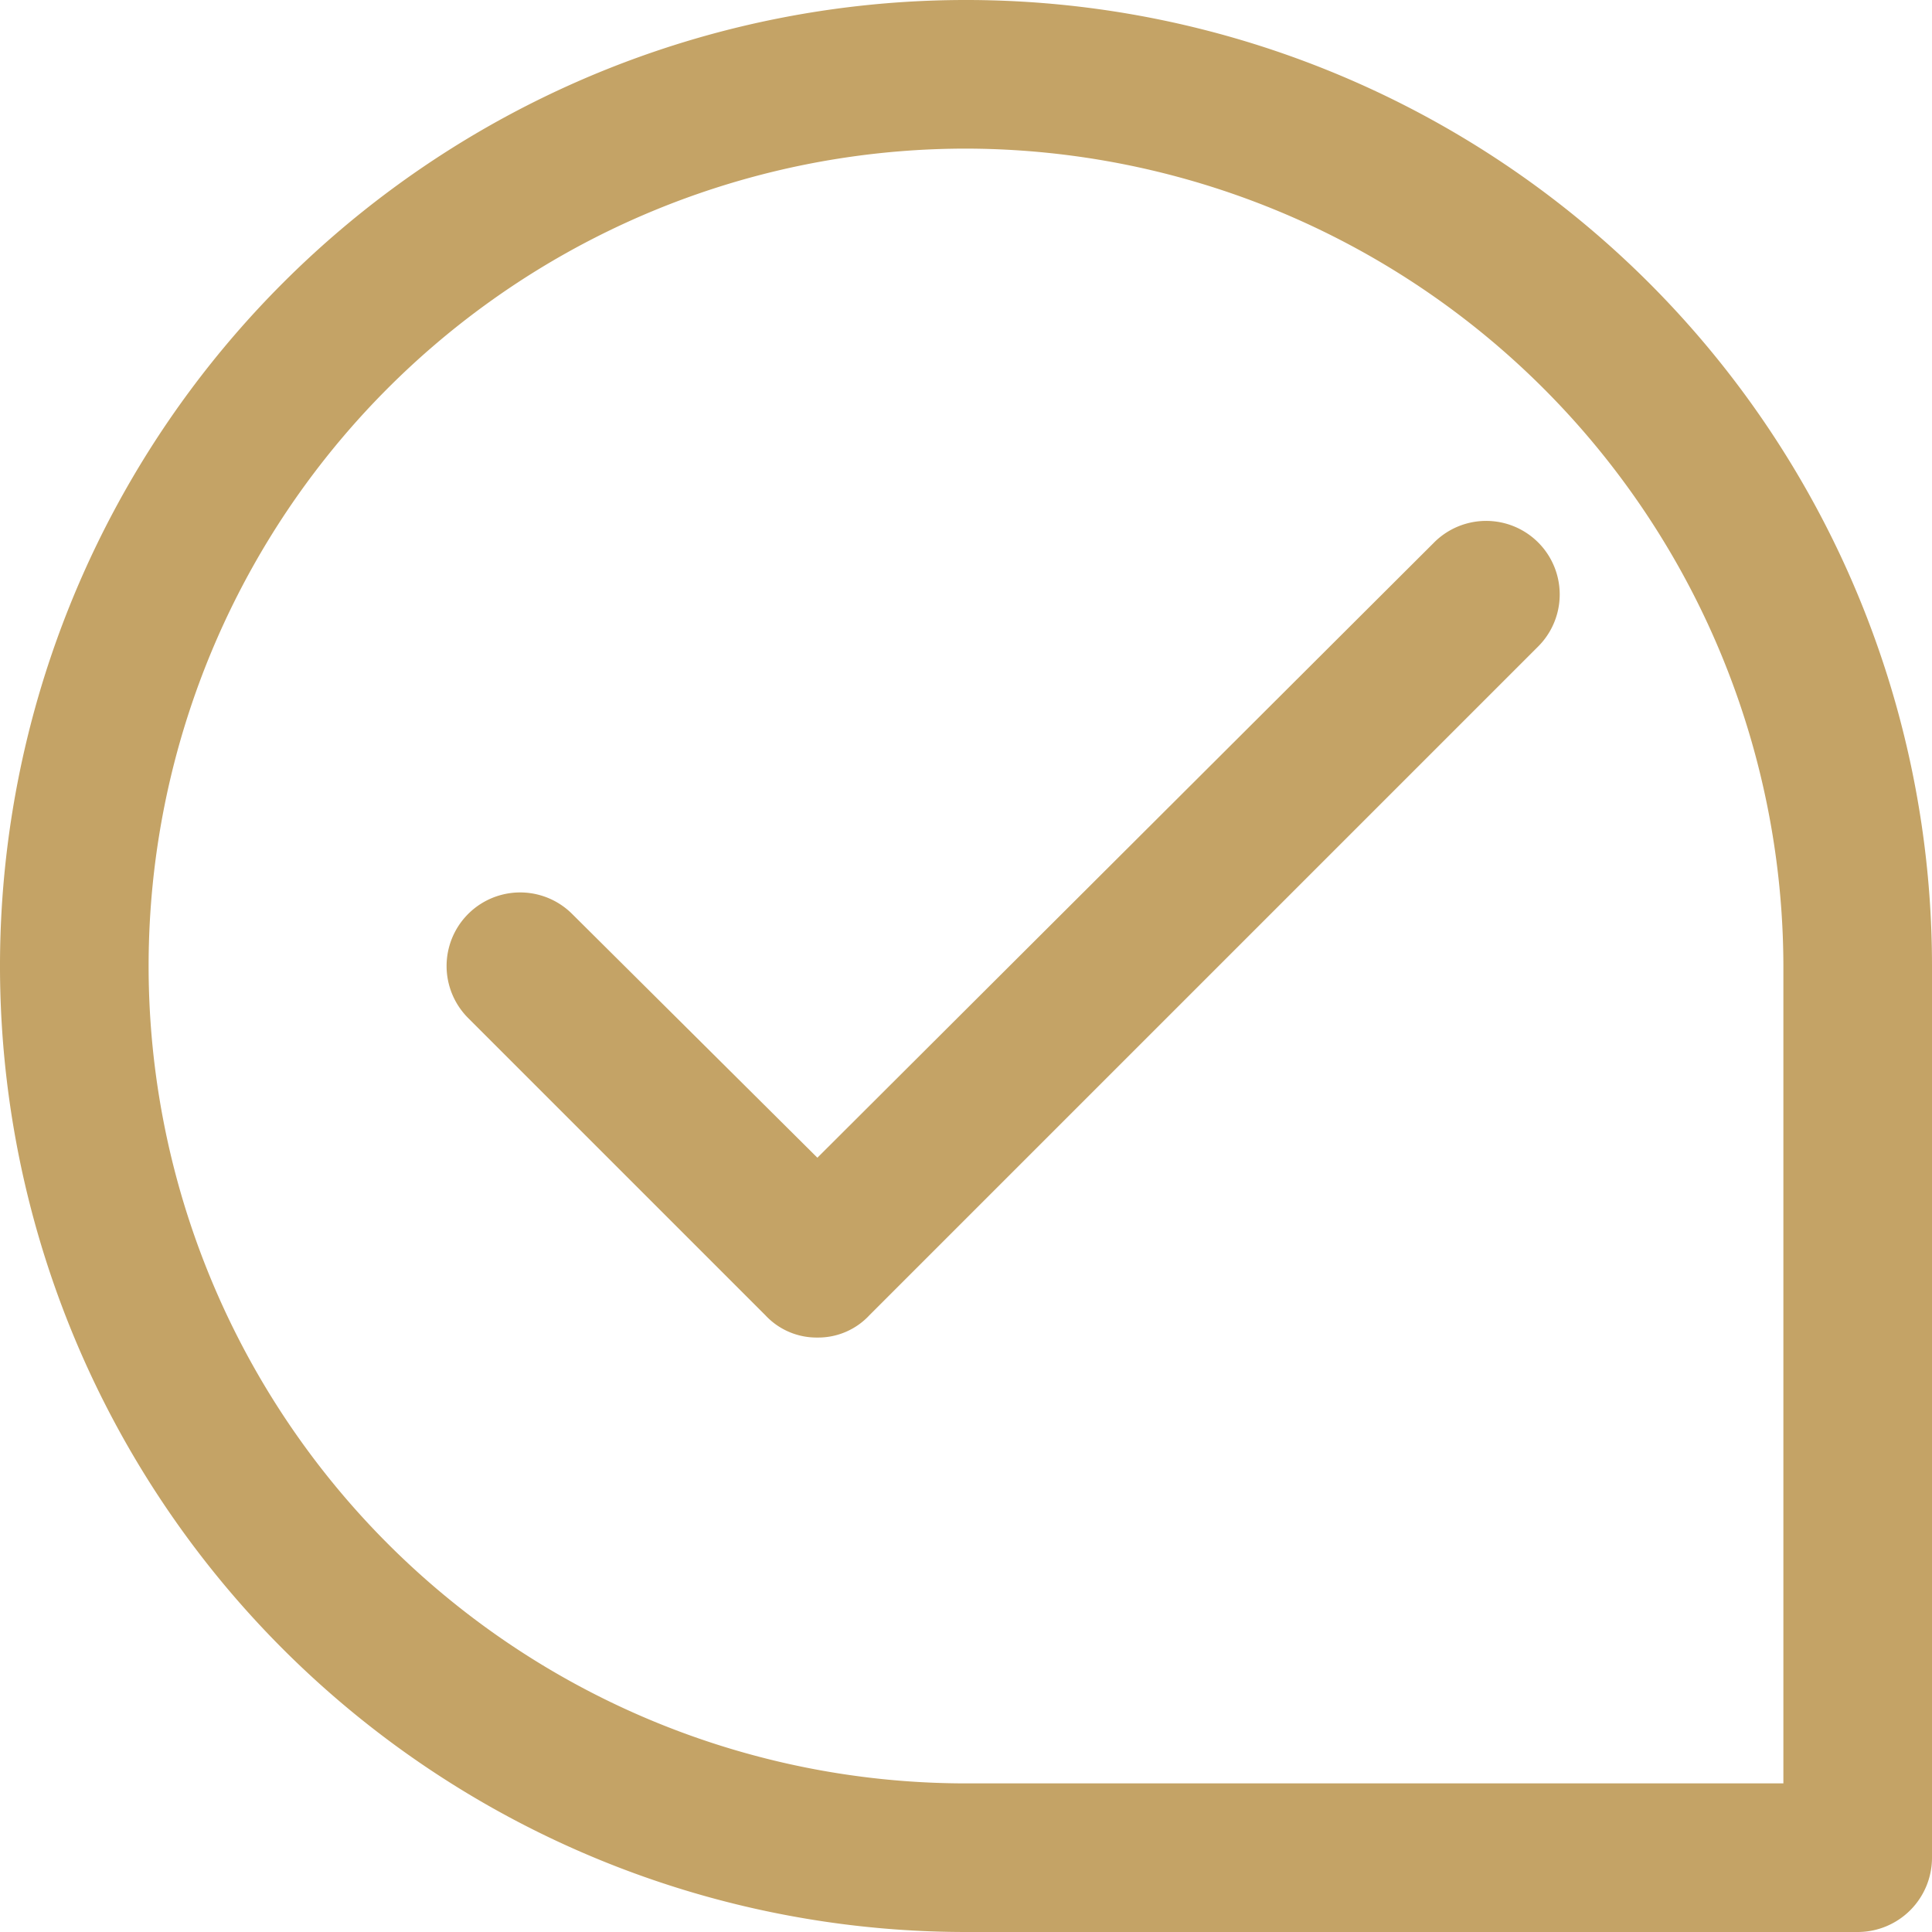
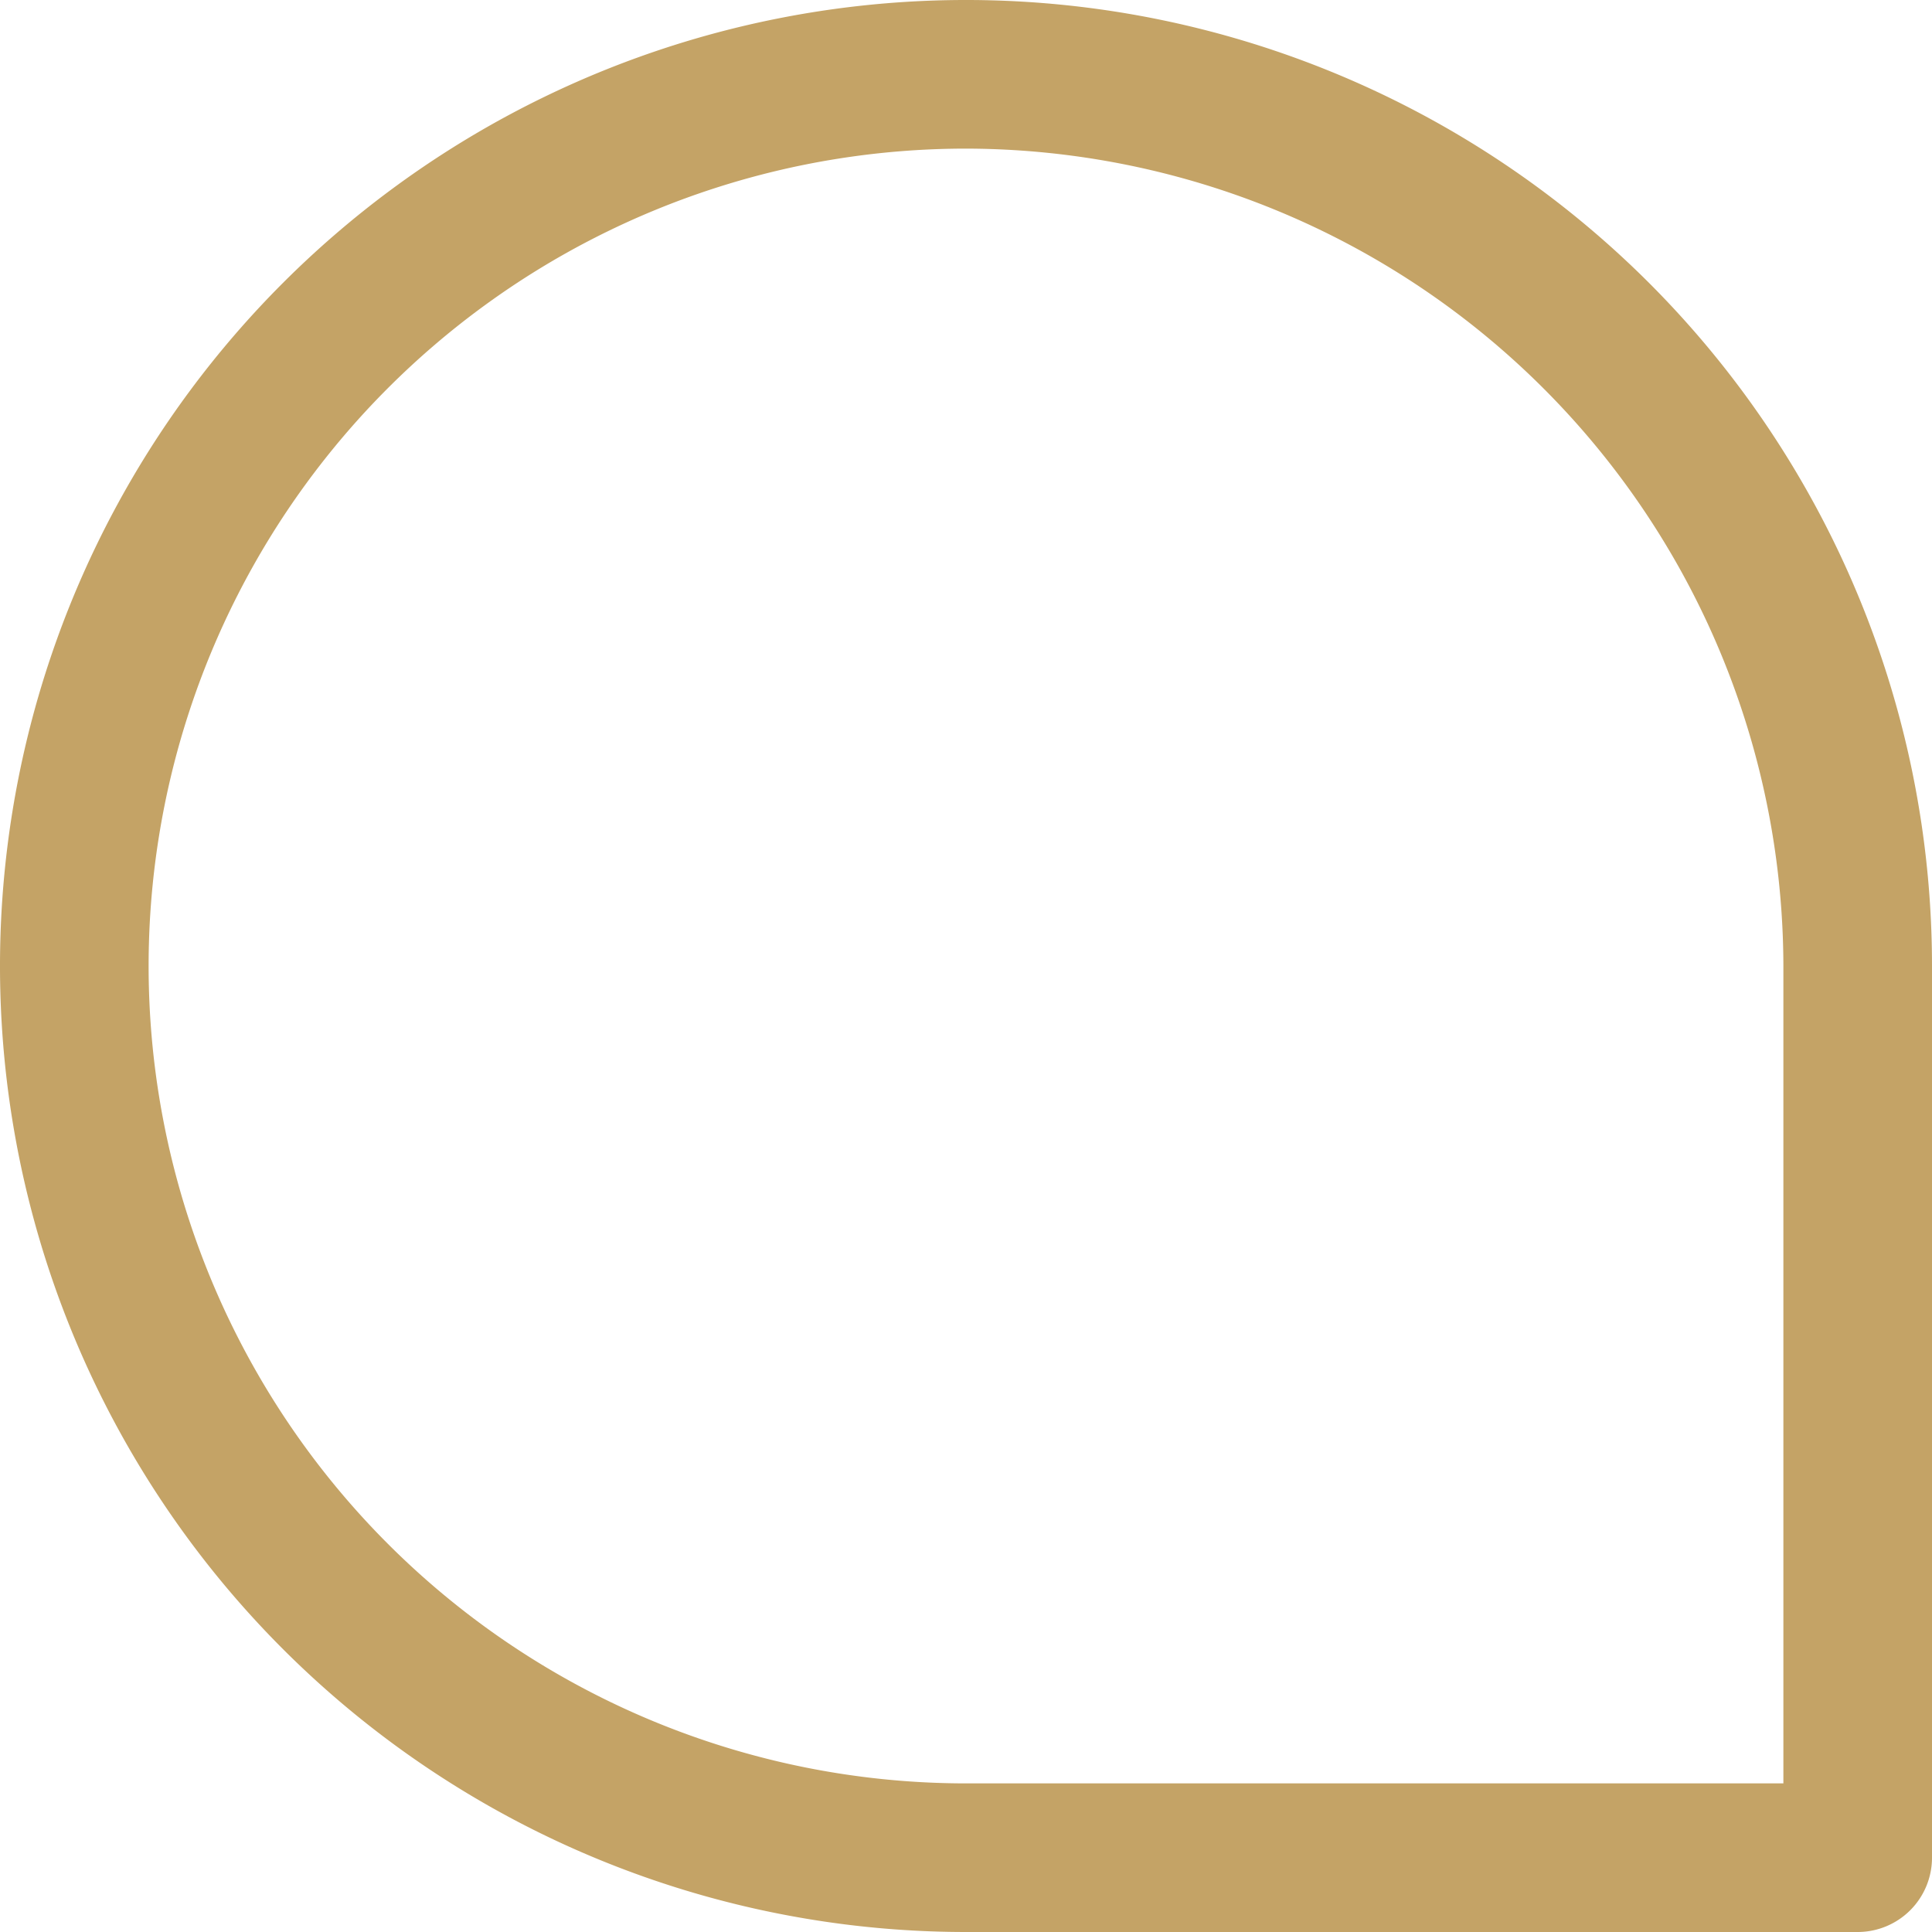
<svg xmlns="http://www.w3.org/2000/svg" id="Layer_1" data-name="Layer 1" viewBox="0 0 13 13">
  <defs>
    <style>.cls-1{fill:#c4a366;}</style>
  </defs>
  <title>noun_completed_1939616_000000</title>
  <path class="cls-1" d="M14.5,15h-6A6.5,6.5,0,1,1,15,8.5v6A.5.5,0,0,1,14.5,15ZM8.5,3a5.5,5.5,0,0,0,0,11H14V8.5A5.51,5.51,0,0,0,8.5,3Z" transform="translate(-2 -2)" />
-   <path class="cls-1" d="M7.5,11a.47.47,0,0,1-.35-.15l-2-2a.49.49,0,0,1,.7-.7L7.5,9.79l4.15-4.14a.49.49,0,0,1,.7.7l-4.5,4.5A.47.47,0,0,1,7.5,11Z" transform="translate(-2 -2)" />
</svg>